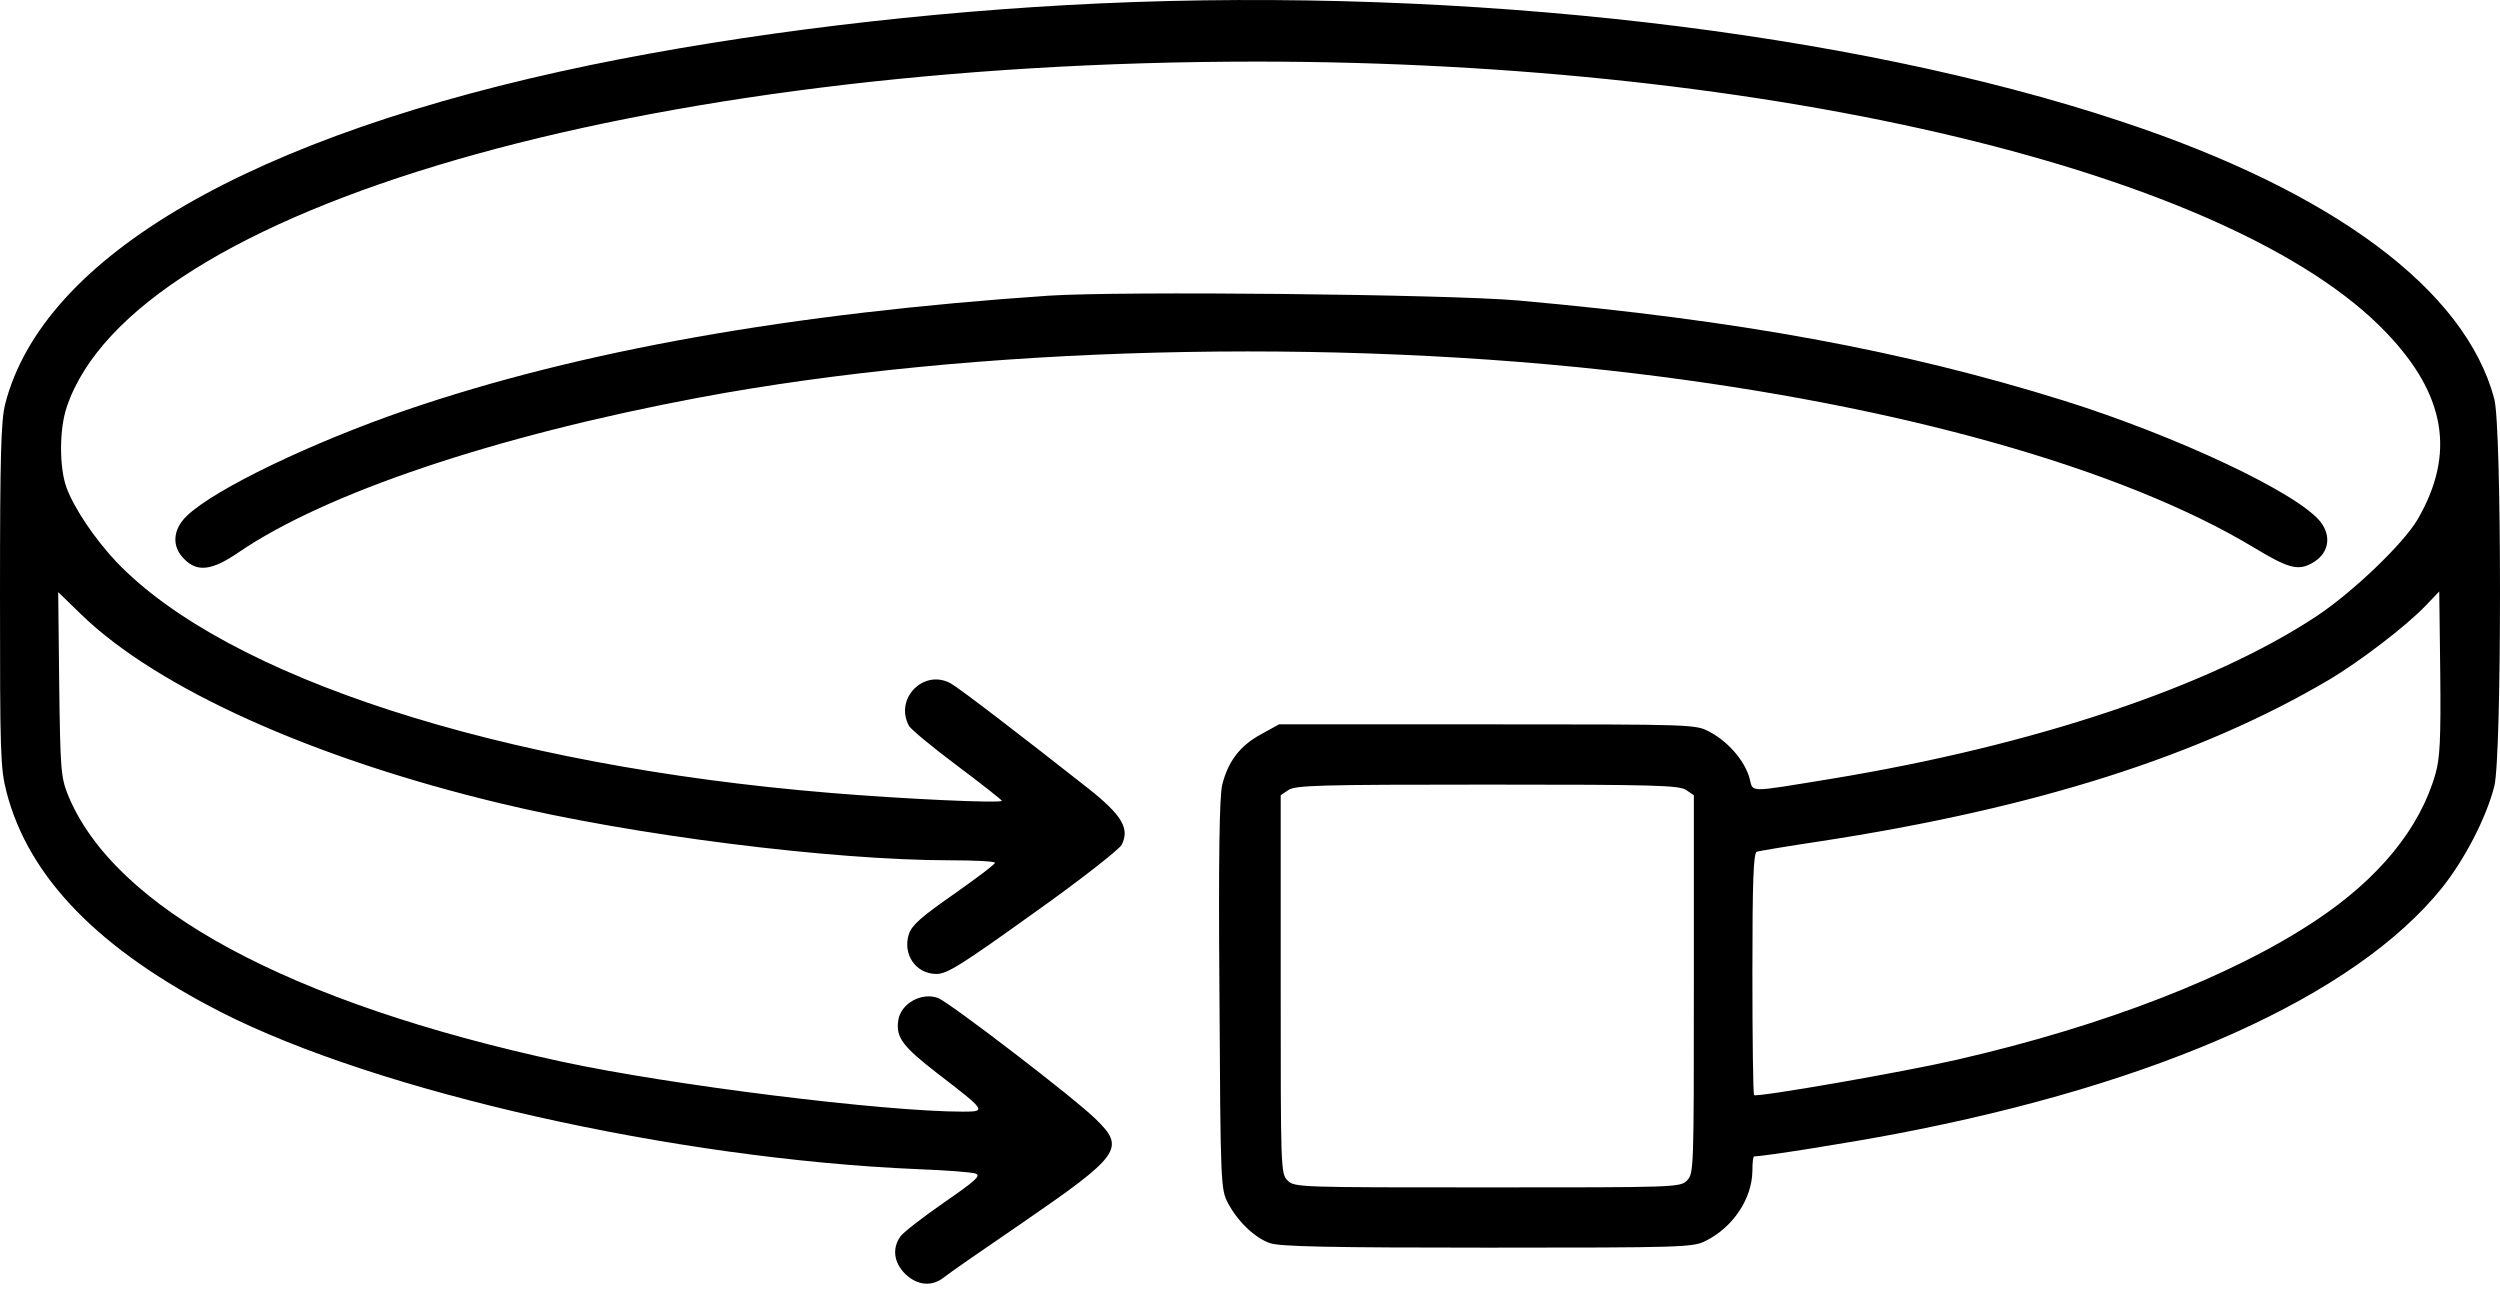
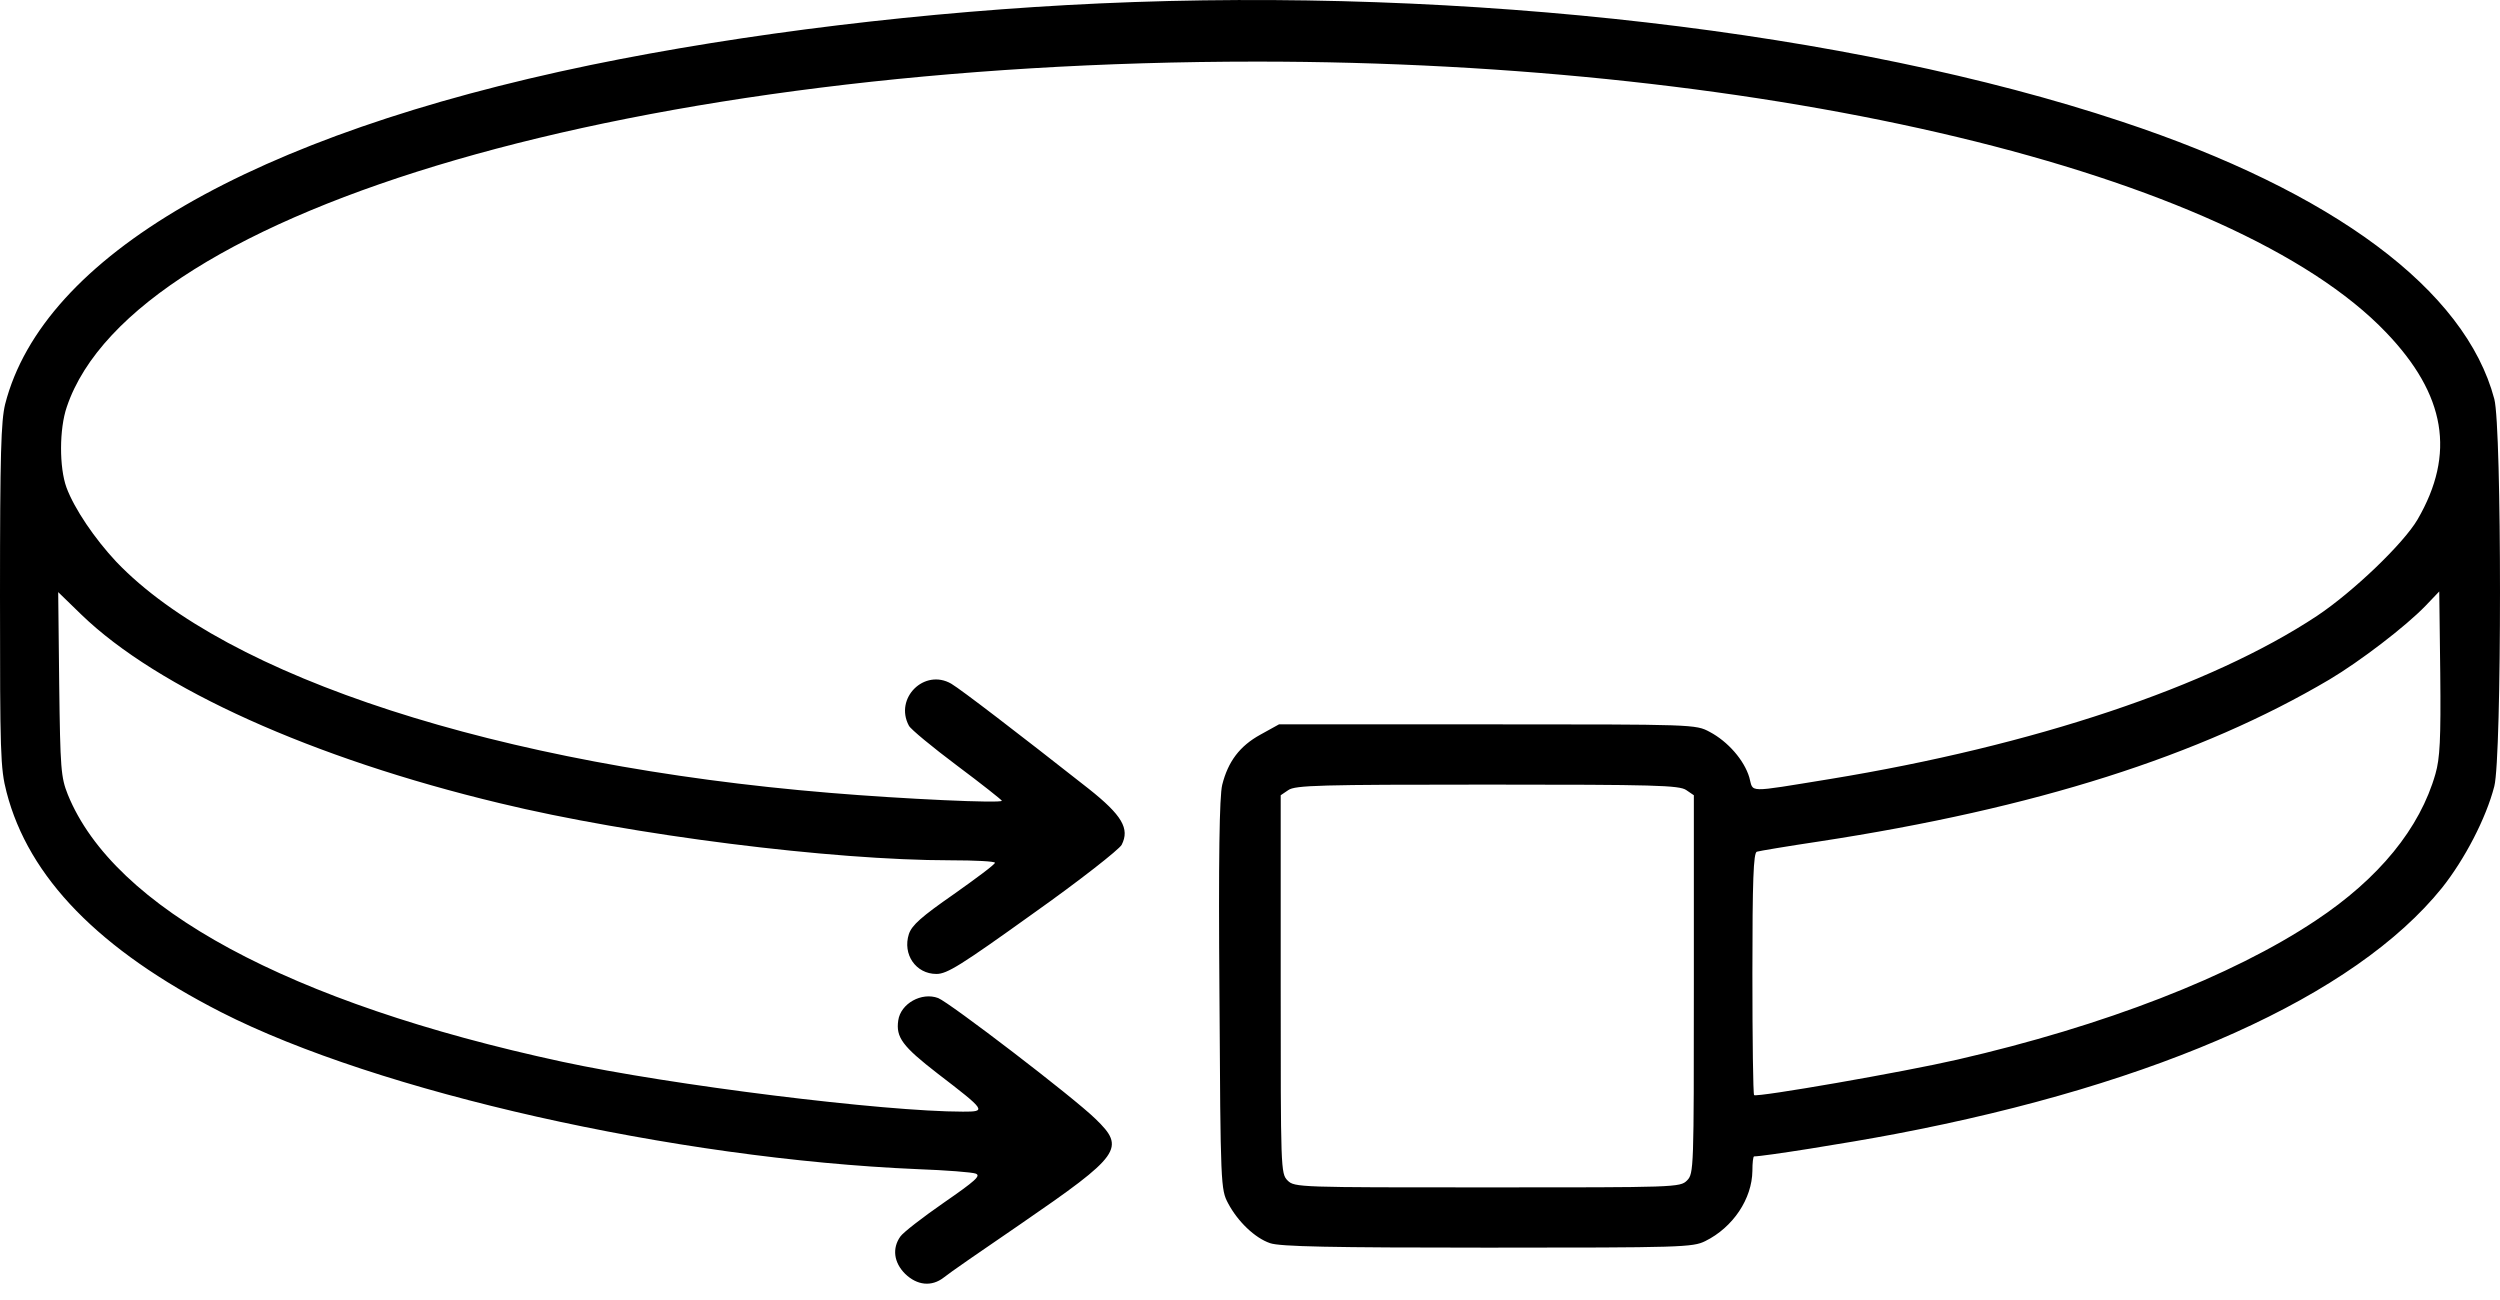
<svg xmlns="http://www.w3.org/2000/svg" width="50" height="26" viewBox="0 0 50 26" fill="none">
  <path d="M22 0.068C18.529 0.226 14.887 0.667 11.809 1.301C5.033 2.705 0.861 5.122 0.103 8.083C0.021 8.42 0 9.075 0 11.911C0 15.058 0.007 15.368 0.131 15.843C0.572 17.551 1.983 18.997 4.421 20.243C7.554 21.84 13.489 23.176 18.35 23.383C18.922 23.404 19.445 23.445 19.514 23.472C19.624 23.514 19.507 23.617 18.88 24.051C18.453 24.347 18.061 24.65 18.006 24.732C17.841 24.966 17.875 25.249 18.102 25.476C18.343 25.71 18.633 25.738 18.873 25.552C18.963 25.476 19.659 24.994 20.416 24.478C22.42 23.101 22.516 22.963 21.91 22.378C21.476 21.951 18.991 20.05 18.763 19.961C18.433 19.837 18.013 20.071 17.965 20.408C17.916 20.746 18.047 20.925 18.75 21.469C19.727 22.219 19.734 22.233 19.259 22.233C17.682 22.233 13.413 21.703 11.244 21.235C5.784 20.057 2.279 18.163 1.356 15.891C1.219 15.547 1.205 15.382 1.184 13.681L1.164 11.842L1.625 12.29C3.154 13.771 6.259 15.168 9.991 16.063C12.635 16.704 16.636 17.206 19.011 17.206C19.5 17.206 19.899 17.227 19.899 17.255C19.899 17.289 19.528 17.564 19.08 17.881C18.426 18.336 18.24 18.501 18.178 18.68C18.047 19.086 18.316 19.479 18.729 19.479C18.942 19.479 19.218 19.306 20.657 18.274C21.6 17.606 22.378 16.993 22.433 16.897C22.599 16.573 22.44 16.304 21.772 15.774C20.354 14.659 19.232 13.798 19.025 13.674C18.488 13.364 17.882 13.963 18.178 14.514C18.212 14.583 18.646 14.941 19.142 15.313C19.631 15.678 20.037 16.001 20.037 16.015C20.037 16.07 18.075 15.981 16.594 15.857C9.991 15.313 4.531 13.543 2.327 11.237C1.894 10.775 1.487 10.176 1.329 9.749C1.184 9.35 1.184 8.579 1.336 8.138C2.672 4.172 12.821 1.232 25.133 1.232C35.433 1.232 44.667 3.449 47.724 6.651C48.916 7.897 49.115 9.075 48.351 10.39C48.069 10.872 47.063 11.836 46.34 12.318C44.199 13.736 40.666 14.914 36.597 15.581C34.896 15.857 35.075 15.857 34.986 15.547C34.883 15.203 34.559 14.831 34.194 14.638C33.912 14.487 33.898 14.487 29.746 14.487H25.58L25.208 14.693C24.795 14.92 24.561 15.23 24.444 15.698C24.389 15.926 24.368 17.145 24.389 19.899C24.41 23.72 24.416 23.789 24.561 24.064C24.754 24.43 25.098 24.76 25.401 24.863C25.594 24.932 26.606 24.953 29.746 24.953C33.629 24.953 33.857 24.946 34.105 24.822C34.662 24.547 35.041 23.975 35.048 23.417C35.048 23.259 35.062 23.128 35.082 23.128C35.268 23.128 36.928 22.866 37.905 22.68C43.194 21.675 47.098 19.919 48.84 17.757C49.294 17.186 49.721 16.366 49.886 15.726C50.038 15.134 50.038 8.551 49.886 7.98C49.308 5.797 46.671 3.835 42.429 2.43C37.003 0.626 29.333 -0.262 22 0.068ZM48.709 15.478C48.399 16.566 47.58 17.571 46.313 18.411C44.639 19.527 42.085 20.518 39.145 21.193C38.071 21.441 35.137 21.951 35.082 21.902C35.062 21.882 35.048 20.787 35.048 19.465C35.048 17.606 35.069 17.055 35.137 17.034C35.179 17.02 35.75 16.924 36.391 16.828C40.708 16.167 43.999 15.12 46.588 13.591C47.201 13.226 48.11 12.531 48.509 12.118L48.785 11.829L48.805 13.461C48.819 14.796 48.798 15.168 48.709 15.478ZM33.726 15.802L33.877 15.905V19.692C33.877 23.383 33.877 23.472 33.74 23.61C33.602 23.748 33.512 23.748 29.746 23.748C25.98 23.748 25.89 23.748 25.752 23.61C25.614 23.472 25.614 23.383 25.614 19.692V15.905L25.766 15.802C25.904 15.705 26.393 15.692 29.746 15.692C33.099 15.692 33.588 15.705 33.726 15.802Z" fill="black" />
-   <path d="M20.968 5.914C15.818 6.265 11.611 7.009 8.126 8.2C6.226 8.854 4.305 9.777 3.74 10.314C3.451 10.589 3.43 10.934 3.685 11.181C3.947 11.45 4.243 11.409 4.766 11.051C6.508 9.859 9.91 8.716 13.979 7.952C19.46 6.926 26.642 6.74 32.708 7.47C37.962 8.104 42.451 9.364 45.095 10.961C45.756 11.361 45.956 11.416 46.225 11.271C46.569 11.092 46.645 10.741 46.411 10.438C45.956 9.859 43.539 8.723 41.281 8.014C38.038 7.002 34.767 6.403 30.367 6.01C28.956 5.886 22.421 5.818 20.968 5.914Z" fill="black" />
</svg>